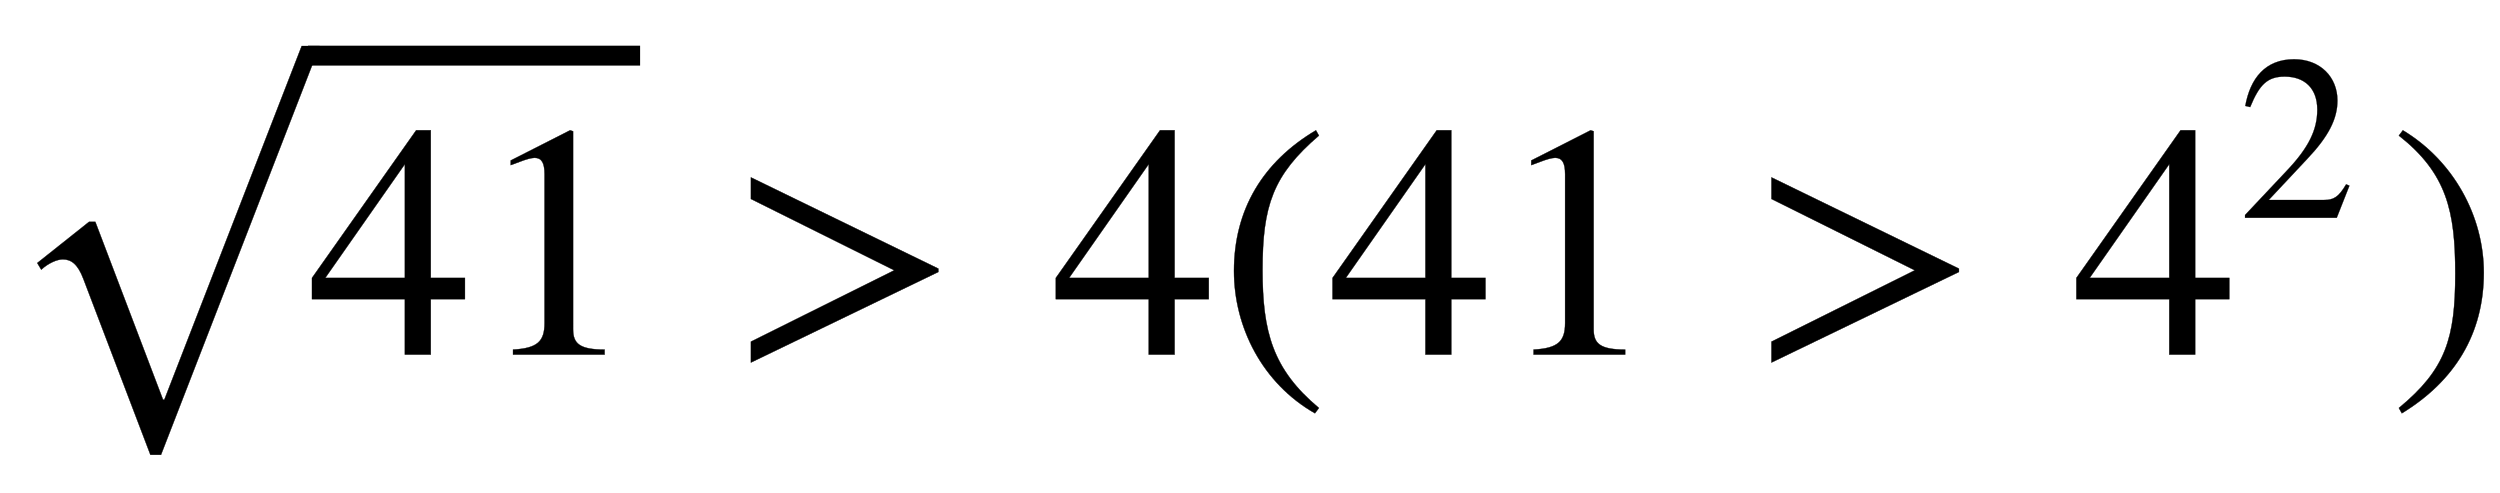
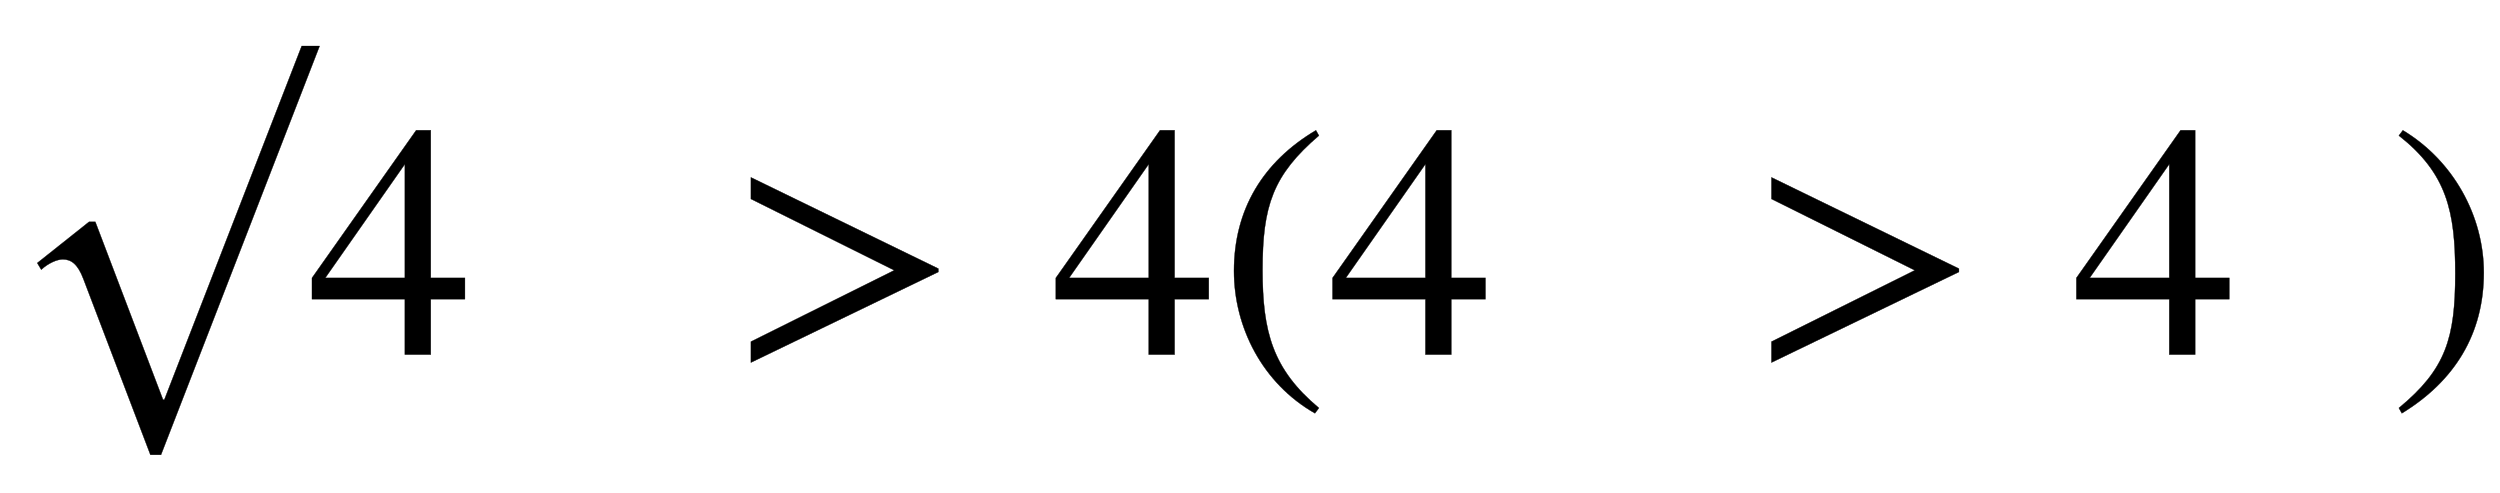
<svg xmlns="http://www.w3.org/2000/svg" xmlns:xlink="http://www.w3.org/1999/xlink" data-style="vertical-align:-.968ex" width="17.5ex" height="3.45ex" aria-labelledby="MathJax-SVG-1-Title" viewBox="0 -1068.7 7534.5 1485.5">
  <defs aria-hidden="true">
    <path id="b" stroke-width="1" d="M473 167H370V0h-78v167H12v64l314 445h44V231h103v-64zm-181 64v343L52 231h240z" />
-     <path id="c" stroke-width="1" d="M394 0H118v15c74 4 95 25 95 80v449c0 34-9 49-30 49-10 0-27-5-45-12l-27-10v14l179 91 9-3V76c0-43 20-61 95-61V0z" />
    <path id="a" stroke-width="1" d="M963 973L485-259h-32L251 271c-17 45-37 59-62 59-17 0-43-11-65-31l-12 20 156 124h19L491-93h4L909 973h54z" />
    <path id="d" stroke-width="1" d="M621 249L56-24v63l432 215L56 469v65l565-275v-10z" />
    <path id="e" stroke-width="1" d="M304-161l-12-16C134-87 48 82 48 252c0 185 87 329 247 424l9-16C165 541 134 448 134 255c0-186 30-299 170-416z" />
-     <path id="f" stroke-width="1" d="M474 137L420 0H29v12l178 189c94 99 130 175 130 260 0 91-54 141-139 141-72 0-107-32-147-130l-21 5c21 117 85 199 208 199 113 0 185-77 185-176 0-79-39-154-128-248L130 76h234c42 0 63 11 96 67z" />
    <path id="g" stroke-width="1" d="M29 660l12 16c153-92 244-259 244-429 0-185-88-327-247-424l-9 16C171-44 199 50 199 244c0 187-25 302-170 416z" />
  </defs>
  <g fill="currentColor" stroke="currentColor" stroke-width="0" aria-hidden="true" transform="scale(1 -1)">
    <use y="-43" xlink:href="#a" />
-     <path stroke="none" d="M928 871h1001v60H928z" />
    <g transform="translate(928)">
      <use xlink:href="#b" />
      <use x="500" xlink:href="#c" />
    </g>
    <use x="2207" xlink:href="#d" />
    <use x="3170" xlink:href="#b" />
    <use x="3671" xlink:href="#e" />
    <g transform="translate(4004)">
      <use xlink:href="#b" />
      <use x="500" xlink:href="#c" />
    </g>
    <use x="5283" xlink:href="#d" />
    <g transform="translate(6246)">
      <use xlink:href="#b" />
      <use x="707" y="583" transform="scale(.707)" xlink:href="#f" />
    </g>
    <use x="7201" xlink:href="#g" />
  </g>
</svg>